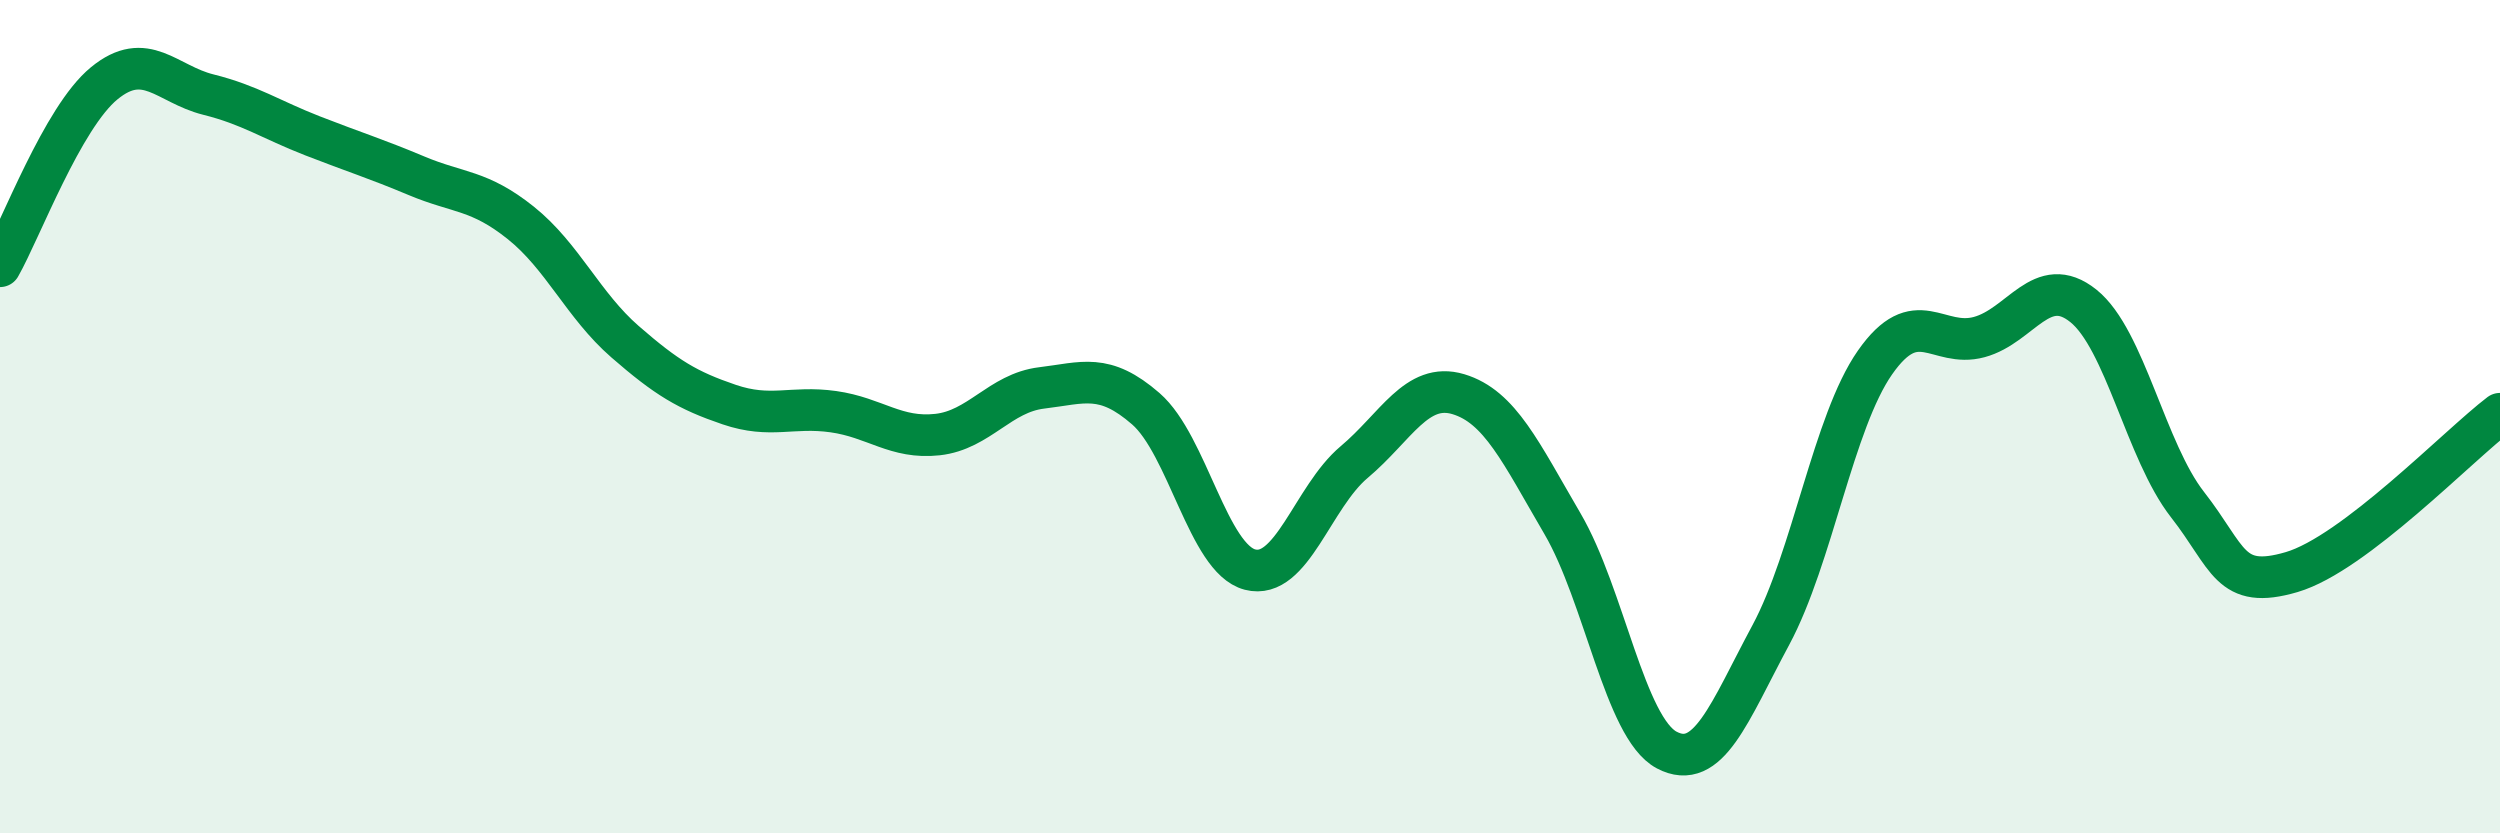
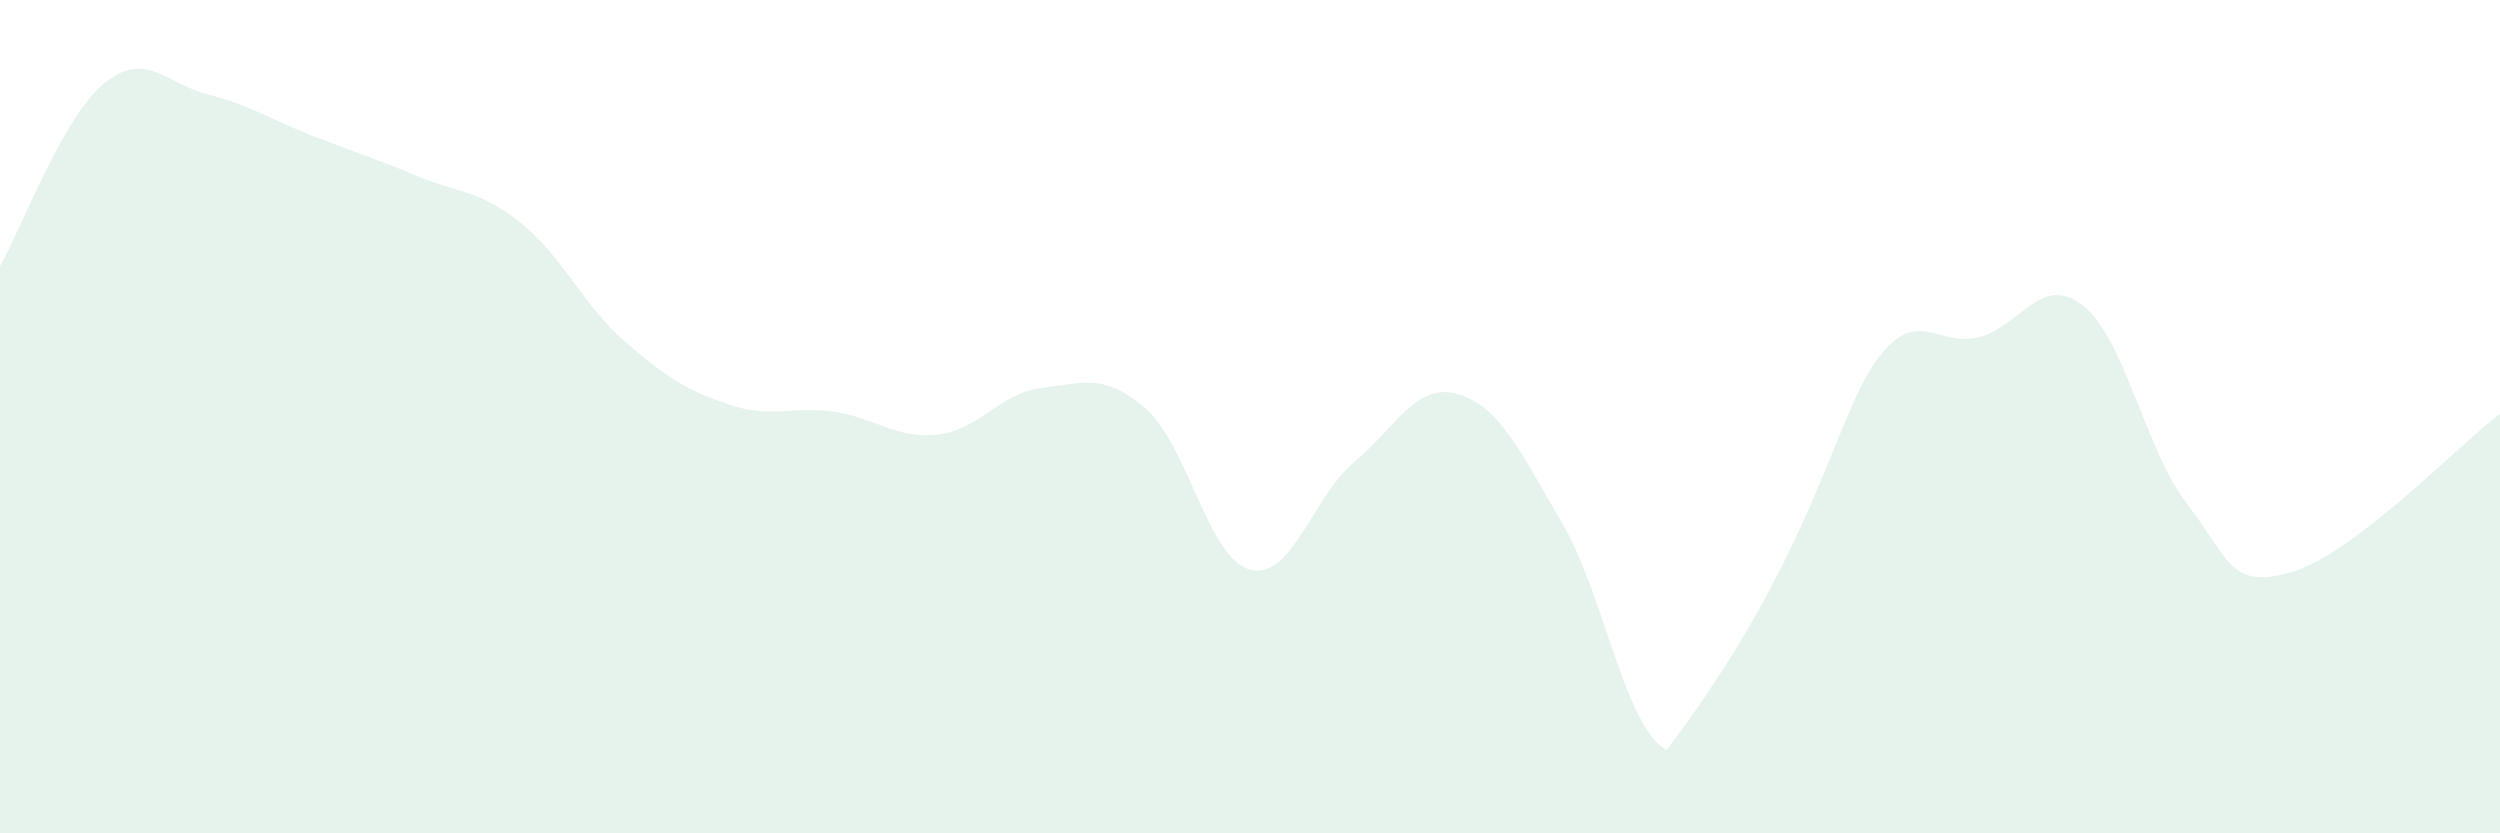
<svg xmlns="http://www.w3.org/2000/svg" width="60" height="20" viewBox="0 0 60 20">
-   <path d="M 0,6.39 C 0.5,5.51 1.5,2.82 2.5,2 C 3.5,1.18 4,2.02 5,2.27 C 6,2.52 6.5,2.87 7.5,3.26 C 8.5,3.65 9,3.8 10,4.22 C 11,4.64 11.5,4.55 12.5,5.35 C 13.5,6.15 14,7.33 15,8.2 C 16,9.07 16.5,9.37 17.5,9.71 C 18.5,10.05 19,9.74 20,9.88 C 21,10.02 21.5,10.54 22.5,10.43 C 23.5,10.32 24,9.43 25,9.31 C 26,9.19 26.5,8.94 27.5,9.81 C 28.5,10.68 29,13.41 30,13.67 C 31,13.93 31.5,11.93 32.5,11.09 C 33.5,10.25 34,9.16 35,9.46 C 36,9.76 36.5,10.86 37.5,12.57 C 38.5,14.28 39,17.47 40,18 C 41,18.53 41.5,17.1 42.5,15.24 C 43.5,13.38 44,10.13 45,8.7 C 46,7.27 46.5,8.36 47.5,8.09 C 48.5,7.82 49,6.54 50,7.34 C 51,8.14 51.5,10.83 52.5,12.11 C 53.5,13.39 53.5,14.17 55,13.73 C 56.5,13.29 59,10.69 60,9.93L60 20L0 20Z" fill="#008740" opacity="0.1" stroke-linecap="round" stroke-linejoin="round" />
-   <path d="M 0,6.39 C 0.5,5.51 1.5,2.82 2.5,2 C 3.5,1.18 4,2.02 5,2.27 C 6,2.52 6.5,2.87 7.5,3.26 C 8.5,3.65 9,3.8 10,4.22 C 11,4.64 11.5,4.55 12.5,5.35 C 13.5,6.15 14,7.33 15,8.2 C 16,9.07 16.5,9.37 17.5,9.71 C 18.5,10.05 19,9.74 20,9.88 C 21,10.02 21.5,10.54 22.5,10.43 C 23.5,10.32 24,9.43 25,9.31 C 26,9.19 26.5,8.94 27.5,9.81 C 28.5,10.68 29,13.41 30,13.67 C 31,13.93 31.5,11.93 32.5,11.09 C 33.5,10.25 34,9.16 35,9.46 C 36,9.76 36.5,10.86 37.5,12.57 C 38.5,14.28 39,17.47 40,18 C 41,18.53 41.5,17.1 42.5,15.24 C 43.5,13.38 44,10.13 45,8.7 C 46,7.27 46.5,8.36 47.5,8.09 C 48.5,7.82 49,6.54 50,7.34 C 51,8.14 51.5,10.83 52.5,12.11 C 53.5,13.39 53.5,14.17 55,13.73 C 56.5,13.29 59,10.69 60,9.93" stroke="#008740" stroke-width="1" fill="none" stroke-linecap="round" stroke-linejoin="round" />
+   <path d="M 0,6.39 C 0.5,5.51 1.5,2.82 2.5,2 C 3.5,1.18 4,2.02 5,2.27 C 6,2.52 6.5,2.87 7.5,3.26 C 8.5,3.65 9,3.8 10,4.22 C 11,4.64 11.5,4.55 12.5,5.35 C 13.5,6.15 14,7.33 15,8.2 C 16,9.07 16.5,9.37 17.5,9.71 C 18.5,10.05 19,9.74 20,9.88 C 21,10.02 21.5,10.54 22.5,10.43 C 23.5,10.32 24,9.43 25,9.31 C 26,9.19 26.5,8.94 27.5,9.81 C 28.5,10.68 29,13.41 30,13.67 C 31,13.93 31.5,11.93 32.5,11.09 C 33.5,10.25 34,9.16 35,9.46 C 36,9.76 36.5,10.86 37.5,12.57 C 38.5,14.28 39,17.47 40,18 C 43.5,13.38 44,10.13 45,8.7 C 46,7.27 46.5,8.36 47.5,8.09 C 48.5,7.82 49,6.54 50,7.34 C 51,8.14 51.5,10.83 52.5,12.11 C 53.5,13.39 53.5,14.17 55,13.73 C 56.5,13.29 59,10.69 60,9.93L60 20L0 20Z" fill="#008740" opacity="0.1" stroke-linecap="round" stroke-linejoin="round" />
</svg>